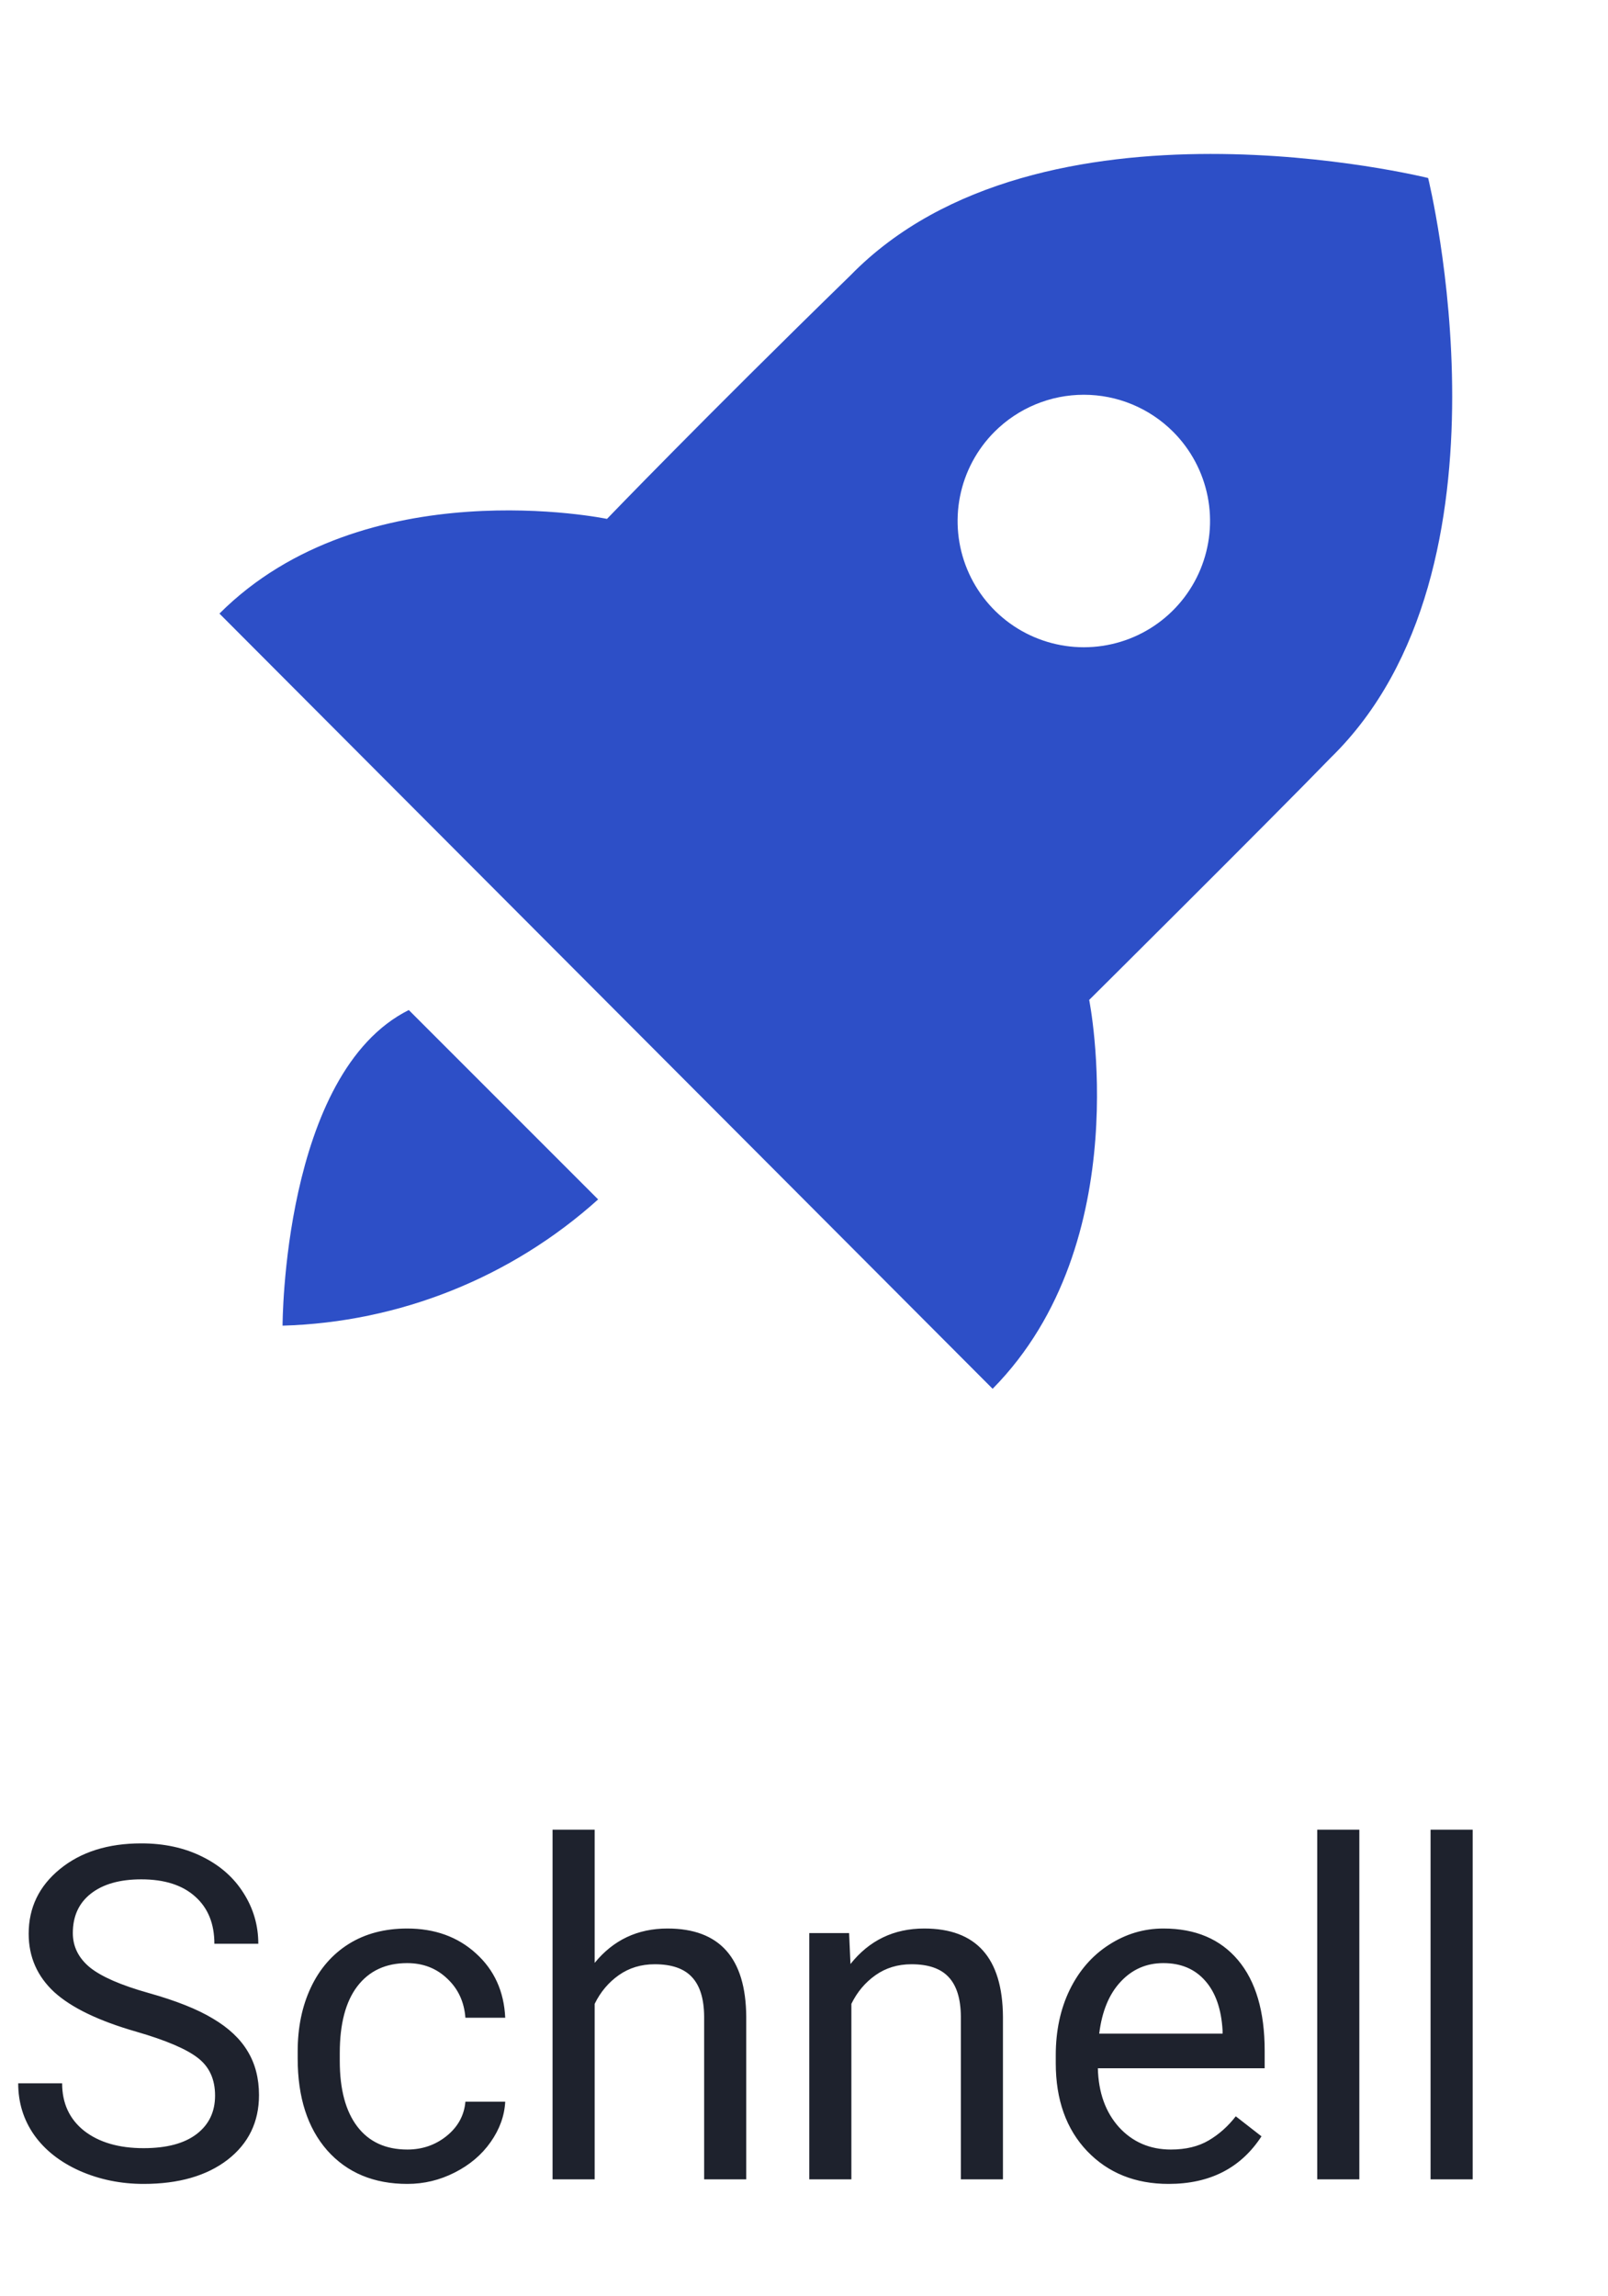
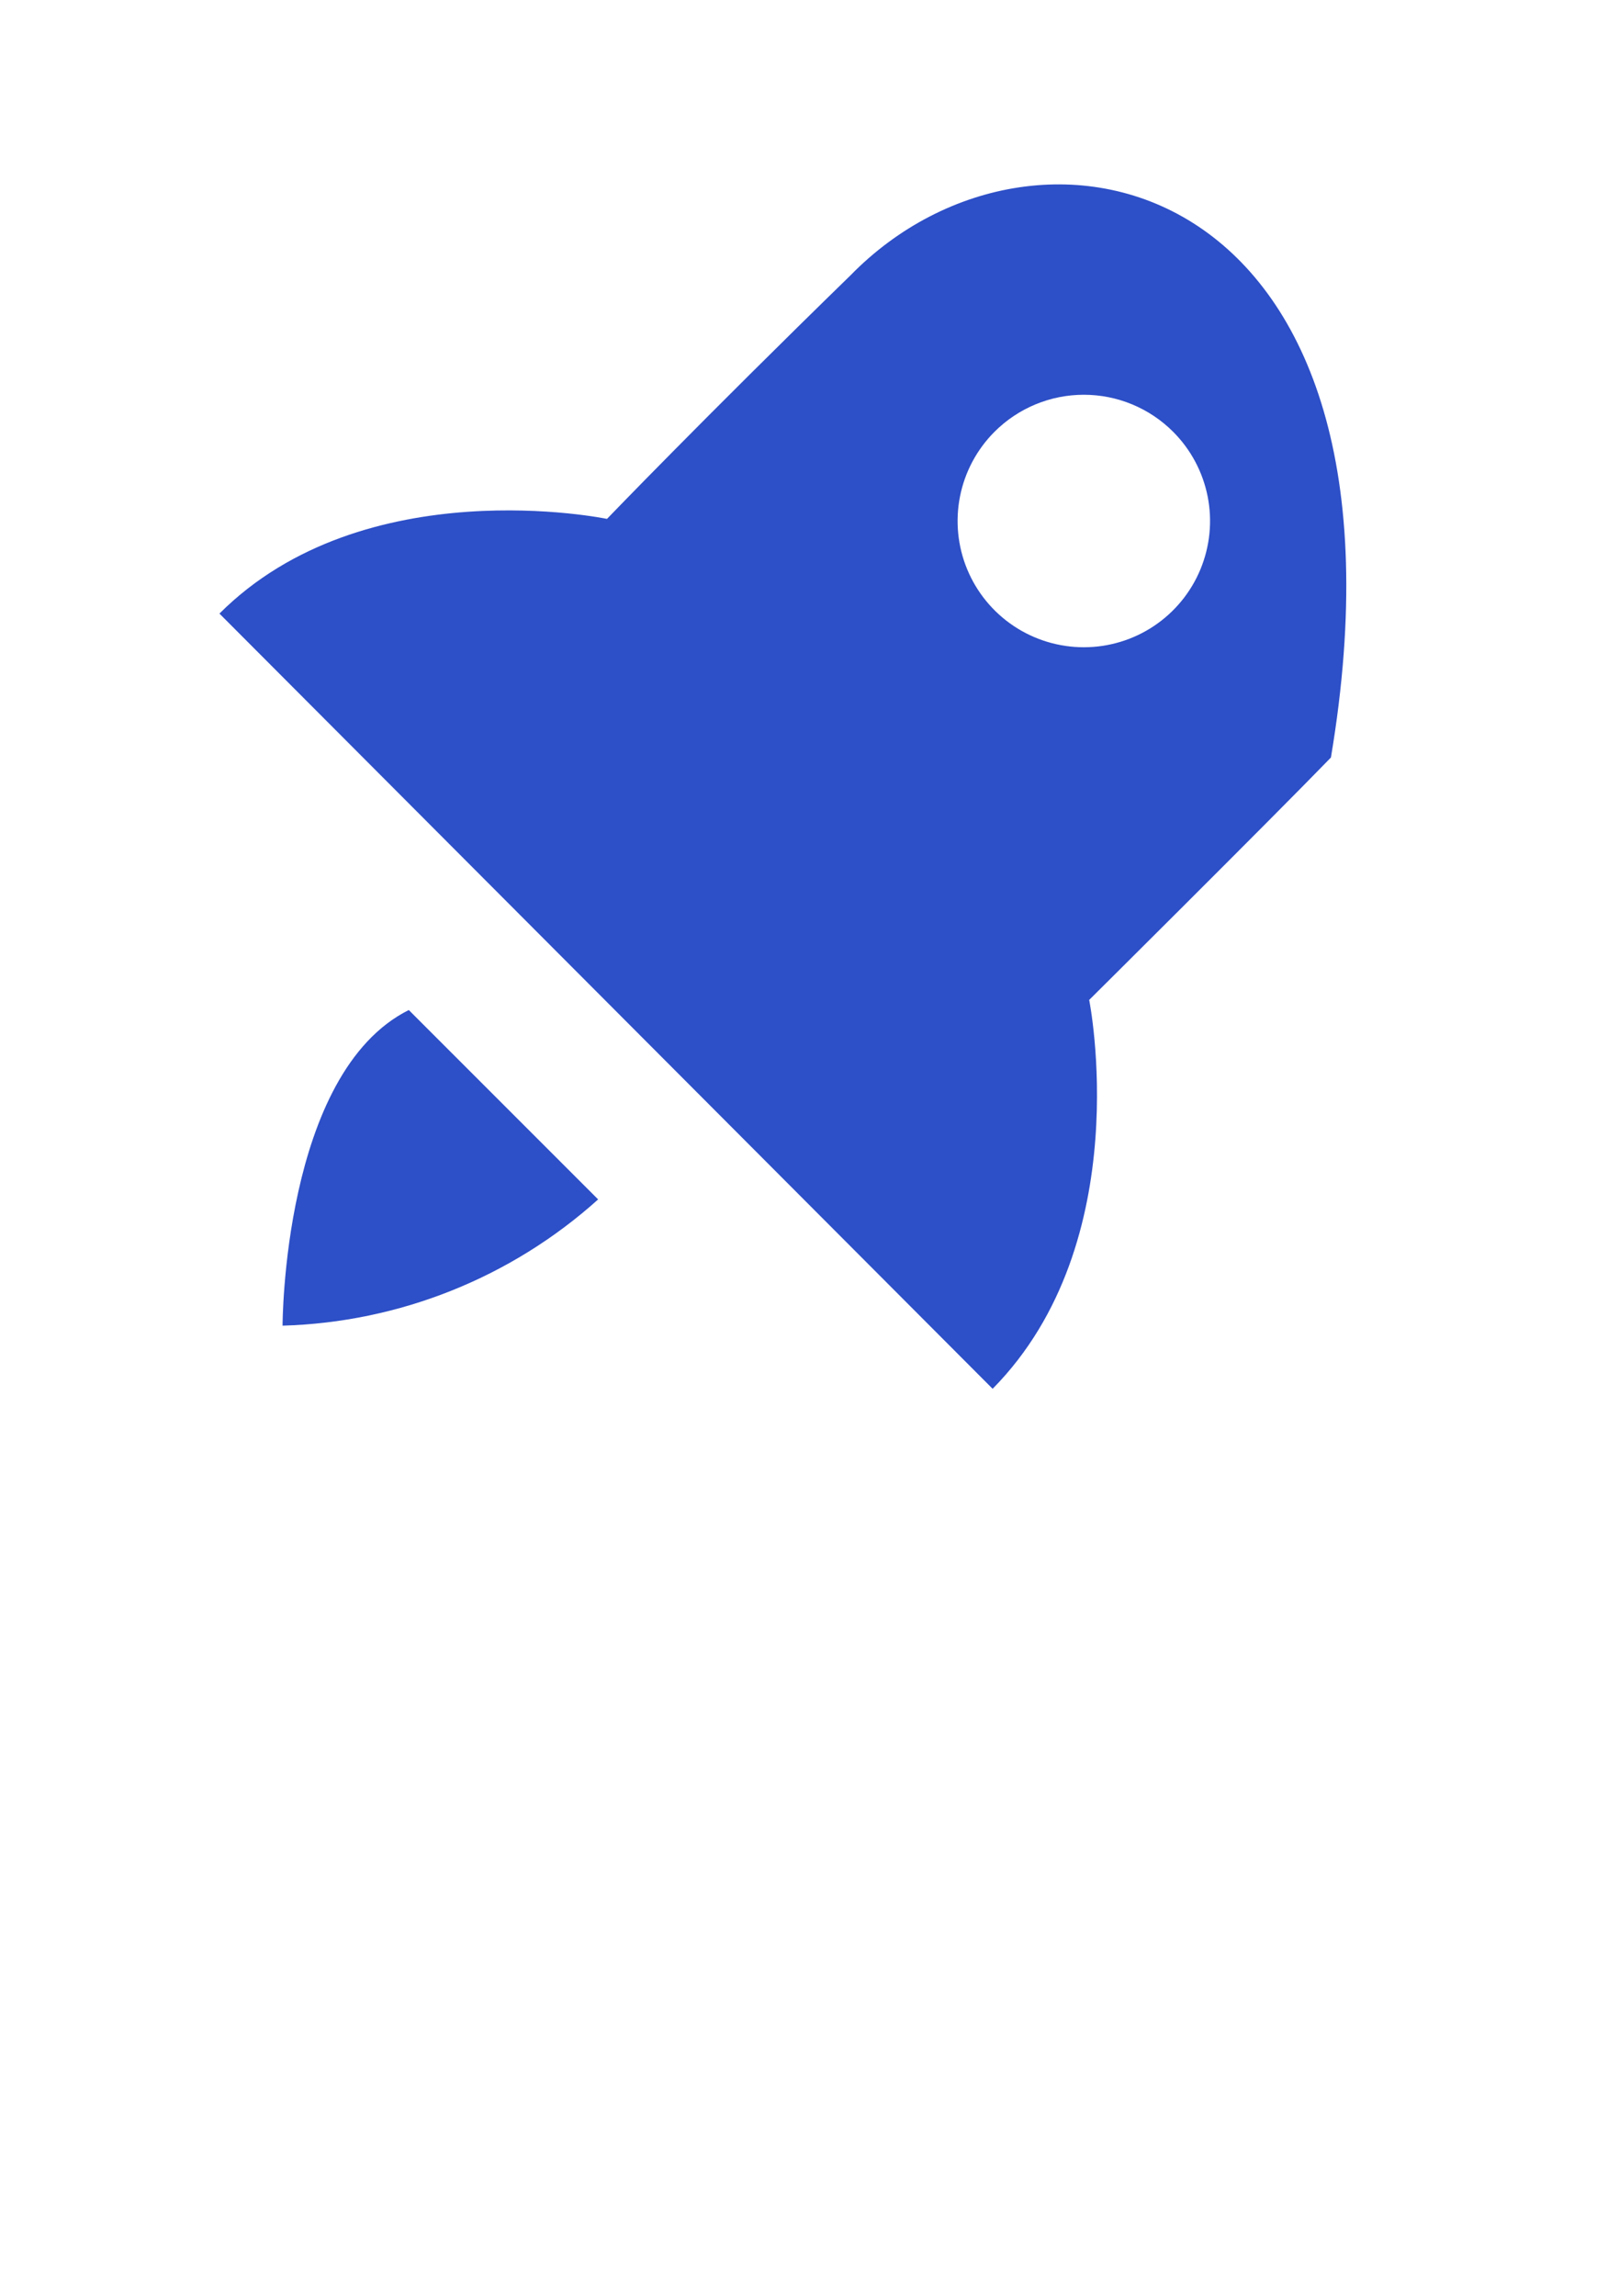
<svg xmlns="http://www.w3.org/2000/svg" width="138" height="197" viewBox="0 0 138 197" fill="none">
-   <path d="M93.475 85.799C93.475 85.799 108.967 70.416 114.221 64.999C130.85 48.749 122.563 15.274 122.563 15.274C122.563 15.274 89.25 6.987 73 23.616C60.325 35.966 52.092 44.524 52.092 44.524C52.092 44.524 31.292 40.191 18.833 52.649L85.188 119.166C97.646 106.545 93.475 85.799 93.475 85.799ZM85.35 37.049C86.356 36.042 87.551 35.243 88.866 34.698C90.181 34.152 91.591 33.872 93.015 33.872C94.438 33.872 95.848 34.152 97.163 34.698C98.478 35.243 99.673 36.042 100.679 37.049C102.193 38.565 103.224 40.495 103.641 42.596C104.058 44.697 103.842 46.875 103.022 48.854C102.202 50.833 100.813 52.524 99.032 53.714C97.251 54.903 95.157 55.538 93.015 55.538C90.873 55.538 88.778 54.903 86.997 53.714C85.216 52.524 83.827 50.833 83.007 48.854C82.187 46.875 81.972 44.697 82.389 42.596C82.806 40.495 83.836 38.565 85.35 37.049ZM24.25 113.749C34.277 113.463 43.875 109.624 51.333 102.916L35.083 86.666C24.25 92.082 24.25 113.749 24.25 113.749Z" fill="#2D4FC7" />
-   <path d="M11.68 174.324C8.464 173.4 6.12 172.267 4.648 170.926C3.19 169.572 2.461 167.905 2.461 165.926C2.461 163.686 3.353 161.837 5.137 160.379C6.934 158.908 9.264 158.172 12.129 158.172C14.082 158.172 15.82 158.549 17.344 159.305C18.88 160.06 20.065 161.102 20.898 162.43C21.745 163.758 22.168 165.21 22.168 166.785H18.398C18.398 165.066 17.852 163.719 16.758 162.742C15.664 161.753 14.121 161.258 12.129 161.258C10.28 161.258 8.835 161.668 7.793 162.488C6.764 163.296 6.25 164.422 6.25 165.867C6.25 167.026 6.738 168.009 7.715 168.816C8.704 169.611 10.378 170.34 12.734 171.004C15.104 171.668 16.953 172.404 18.281 173.211C19.622 174.005 20.612 174.936 21.25 176.004C21.901 177.072 22.227 178.328 22.227 179.773C22.227 182.078 21.328 183.927 19.531 185.32C17.734 186.701 15.332 187.391 12.324 187.391C10.371 187.391 8.548 187.02 6.855 186.277C5.163 185.522 3.854 184.493 2.93 183.191C2.018 181.889 1.562 180.411 1.562 178.758H5.332C5.332 180.477 5.964 181.837 7.227 182.84C8.503 183.829 10.202 184.324 12.324 184.324C14.303 184.324 15.82 183.921 16.875 183.113C17.93 182.306 18.457 181.206 18.457 179.812C18.457 178.419 17.969 177.345 16.992 176.59C16.016 175.822 14.245 175.066 11.68 174.324ZM34.961 184.441C36.25 184.441 37.376 184.051 38.34 183.27C39.303 182.488 39.837 181.512 39.941 180.34H43.359C43.294 181.551 42.878 182.703 42.109 183.797C41.341 184.891 40.312 185.763 39.023 186.414C37.747 187.065 36.393 187.391 34.961 187.391C32.083 187.391 29.792 186.434 28.086 184.52C26.393 182.592 25.547 179.962 25.547 176.629V176.023C25.547 173.966 25.924 172.137 26.68 170.535C27.435 168.934 28.516 167.69 29.922 166.805C31.341 165.919 33.014 165.477 34.941 165.477C37.311 165.477 39.277 166.186 40.84 167.605C42.415 169.025 43.255 170.867 43.359 173.133H39.941C39.837 171.766 39.316 170.646 38.379 169.773C37.454 168.888 36.309 168.445 34.941 168.445C33.105 168.445 31.68 169.109 30.664 170.438C29.662 171.753 29.16 173.66 29.16 176.16V176.844C29.16 179.279 29.662 181.154 30.664 182.469C31.667 183.784 33.099 184.441 34.961 184.441ZM51.035 168.426C52.637 166.46 54.72 165.477 57.285 165.477C61.751 165.477 64.004 167.996 64.043 173.035V187H60.43V173.016C60.417 171.492 60.065 170.366 59.375 169.637C58.698 168.908 57.637 168.543 56.191 168.543C55.02 168.543 53.991 168.855 53.105 169.48C52.22 170.105 51.53 170.926 51.035 171.941V187H47.422V157H51.035V168.426ZM72.871 165.867L72.988 168.523C74.603 166.492 76.712 165.477 79.316 165.477C83.783 165.477 86.035 167.996 86.074 173.035V187H82.461V173.016C82.448 171.492 82.096 170.366 81.406 169.637C80.729 168.908 79.668 168.543 78.223 168.543C77.051 168.543 76.022 168.855 75.137 169.48C74.251 170.105 73.561 170.926 73.066 171.941V187H69.453V165.867H72.871ZM100.293 187.391C97.428 187.391 95.098 186.453 93.301 184.578C91.504 182.69 90.606 180.171 90.606 177.02V176.355C90.606 174.259 91.003 172.391 91.797 170.75C92.604 169.096 93.724 167.807 95.156 166.883C96.602 165.945 98.164 165.477 99.844 165.477C102.591 165.477 104.727 166.382 106.25 168.191C107.773 170.001 108.535 172.592 108.535 175.965V177.469H94.219C94.271 179.552 94.876 181.238 96.035 182.527C97.207 183.803 98.691 184.441 100.488 184.441C101.764 184.441 102.845 184.181 103.73 183.66C104.616 183.139 105.391 182.449 106.055 181.59L108.262 183.309C106.491 186.03 103.835 187.391 100.293 187.391ZM99.844 168.445C98.385 168.445 97.162 168.979 96.172 170.047C95.182 171.102 94.57 172.586 94.336 174.5H104.922V174.227C104.818 172.391 104.323 170.971 103.438 169.969C102.552 168.953 101.354 168.445 99.844 168.445ZM116.66 187H113.047V157H116.66V187ZM126.387 187H122.773V157H126.387V187Z" fill="#1E222D" />
+   <path d="M93.475 85.799C93.475 85.799 108.967 70.416 114.221 64.999C122.563 15.274 89.25 6.987 73 23.616C60.325 35.966 52.092 44.524 52.092 44.524C52.092 44.524 31.292 40.191 18.833 52.649L85.188 119.166C97.646 106.545 93.475 85.799 93.475 85.799ZM85.35 37.049C86.356 36.042 87.551 35.243 88.866 34.698C90.181 34.152 91.591 33.872 93.015 33.872C94.438 33.872 95.848 34.152 97.163 34.698C98.478 35.243 99.673 36.042 100.679 37.049C102.193 38.565 103.224 40.495 103.641 42.596C104.058 44.697 103.842 46.875 103.022 48.854C102.202 50.833 100.813 52.524 99.032 53.714C97.251 54.903 95.157 55.538 93.015 55.538C90.873 55.538 88.778 54.903 86.997 53.714C85.216 52.524 83.827 50.833 83.007 48.854C82.187 46.875 81.972 44.697 82.389 42.596C82.806 40.495 83.836 38.565 85.35 37.049ZM24.25 113.749C34.277 113.463 43.875 109.624 51.333 102.916L35.083 86.666C24.25 92.082 24.25 113.749 24.25 113.749Z" fill="#2D4FC7" />
</svg>